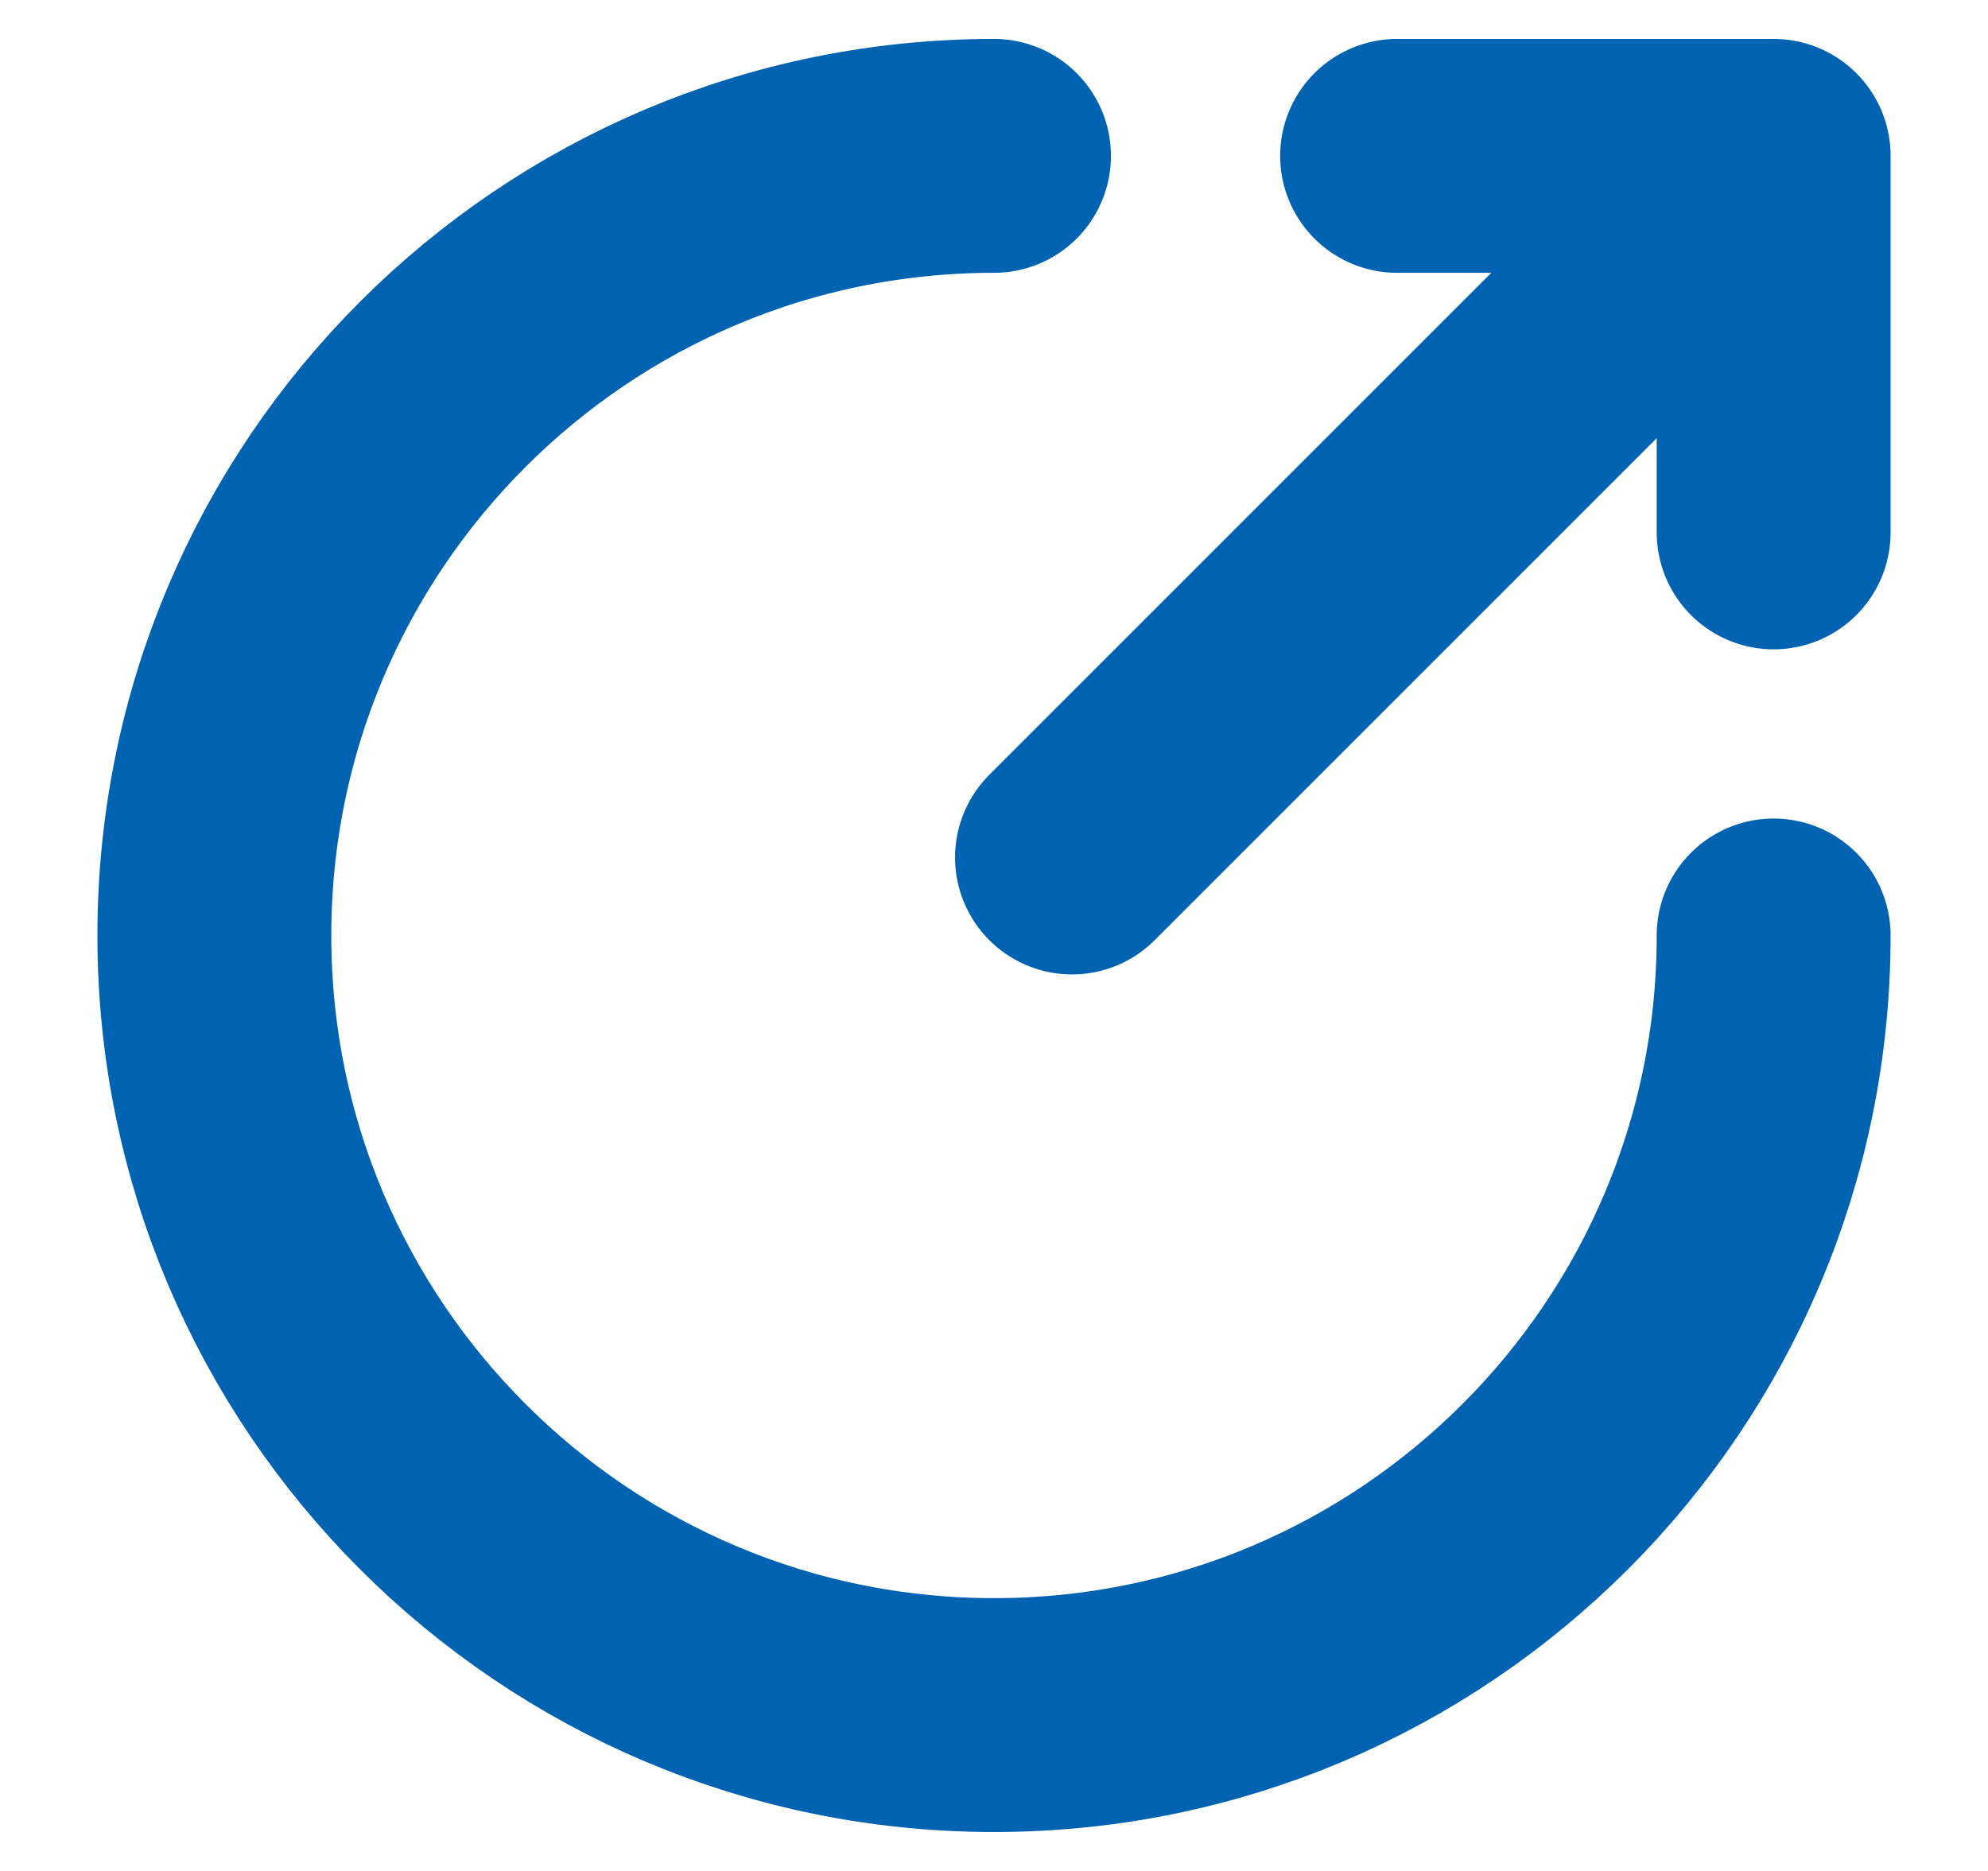
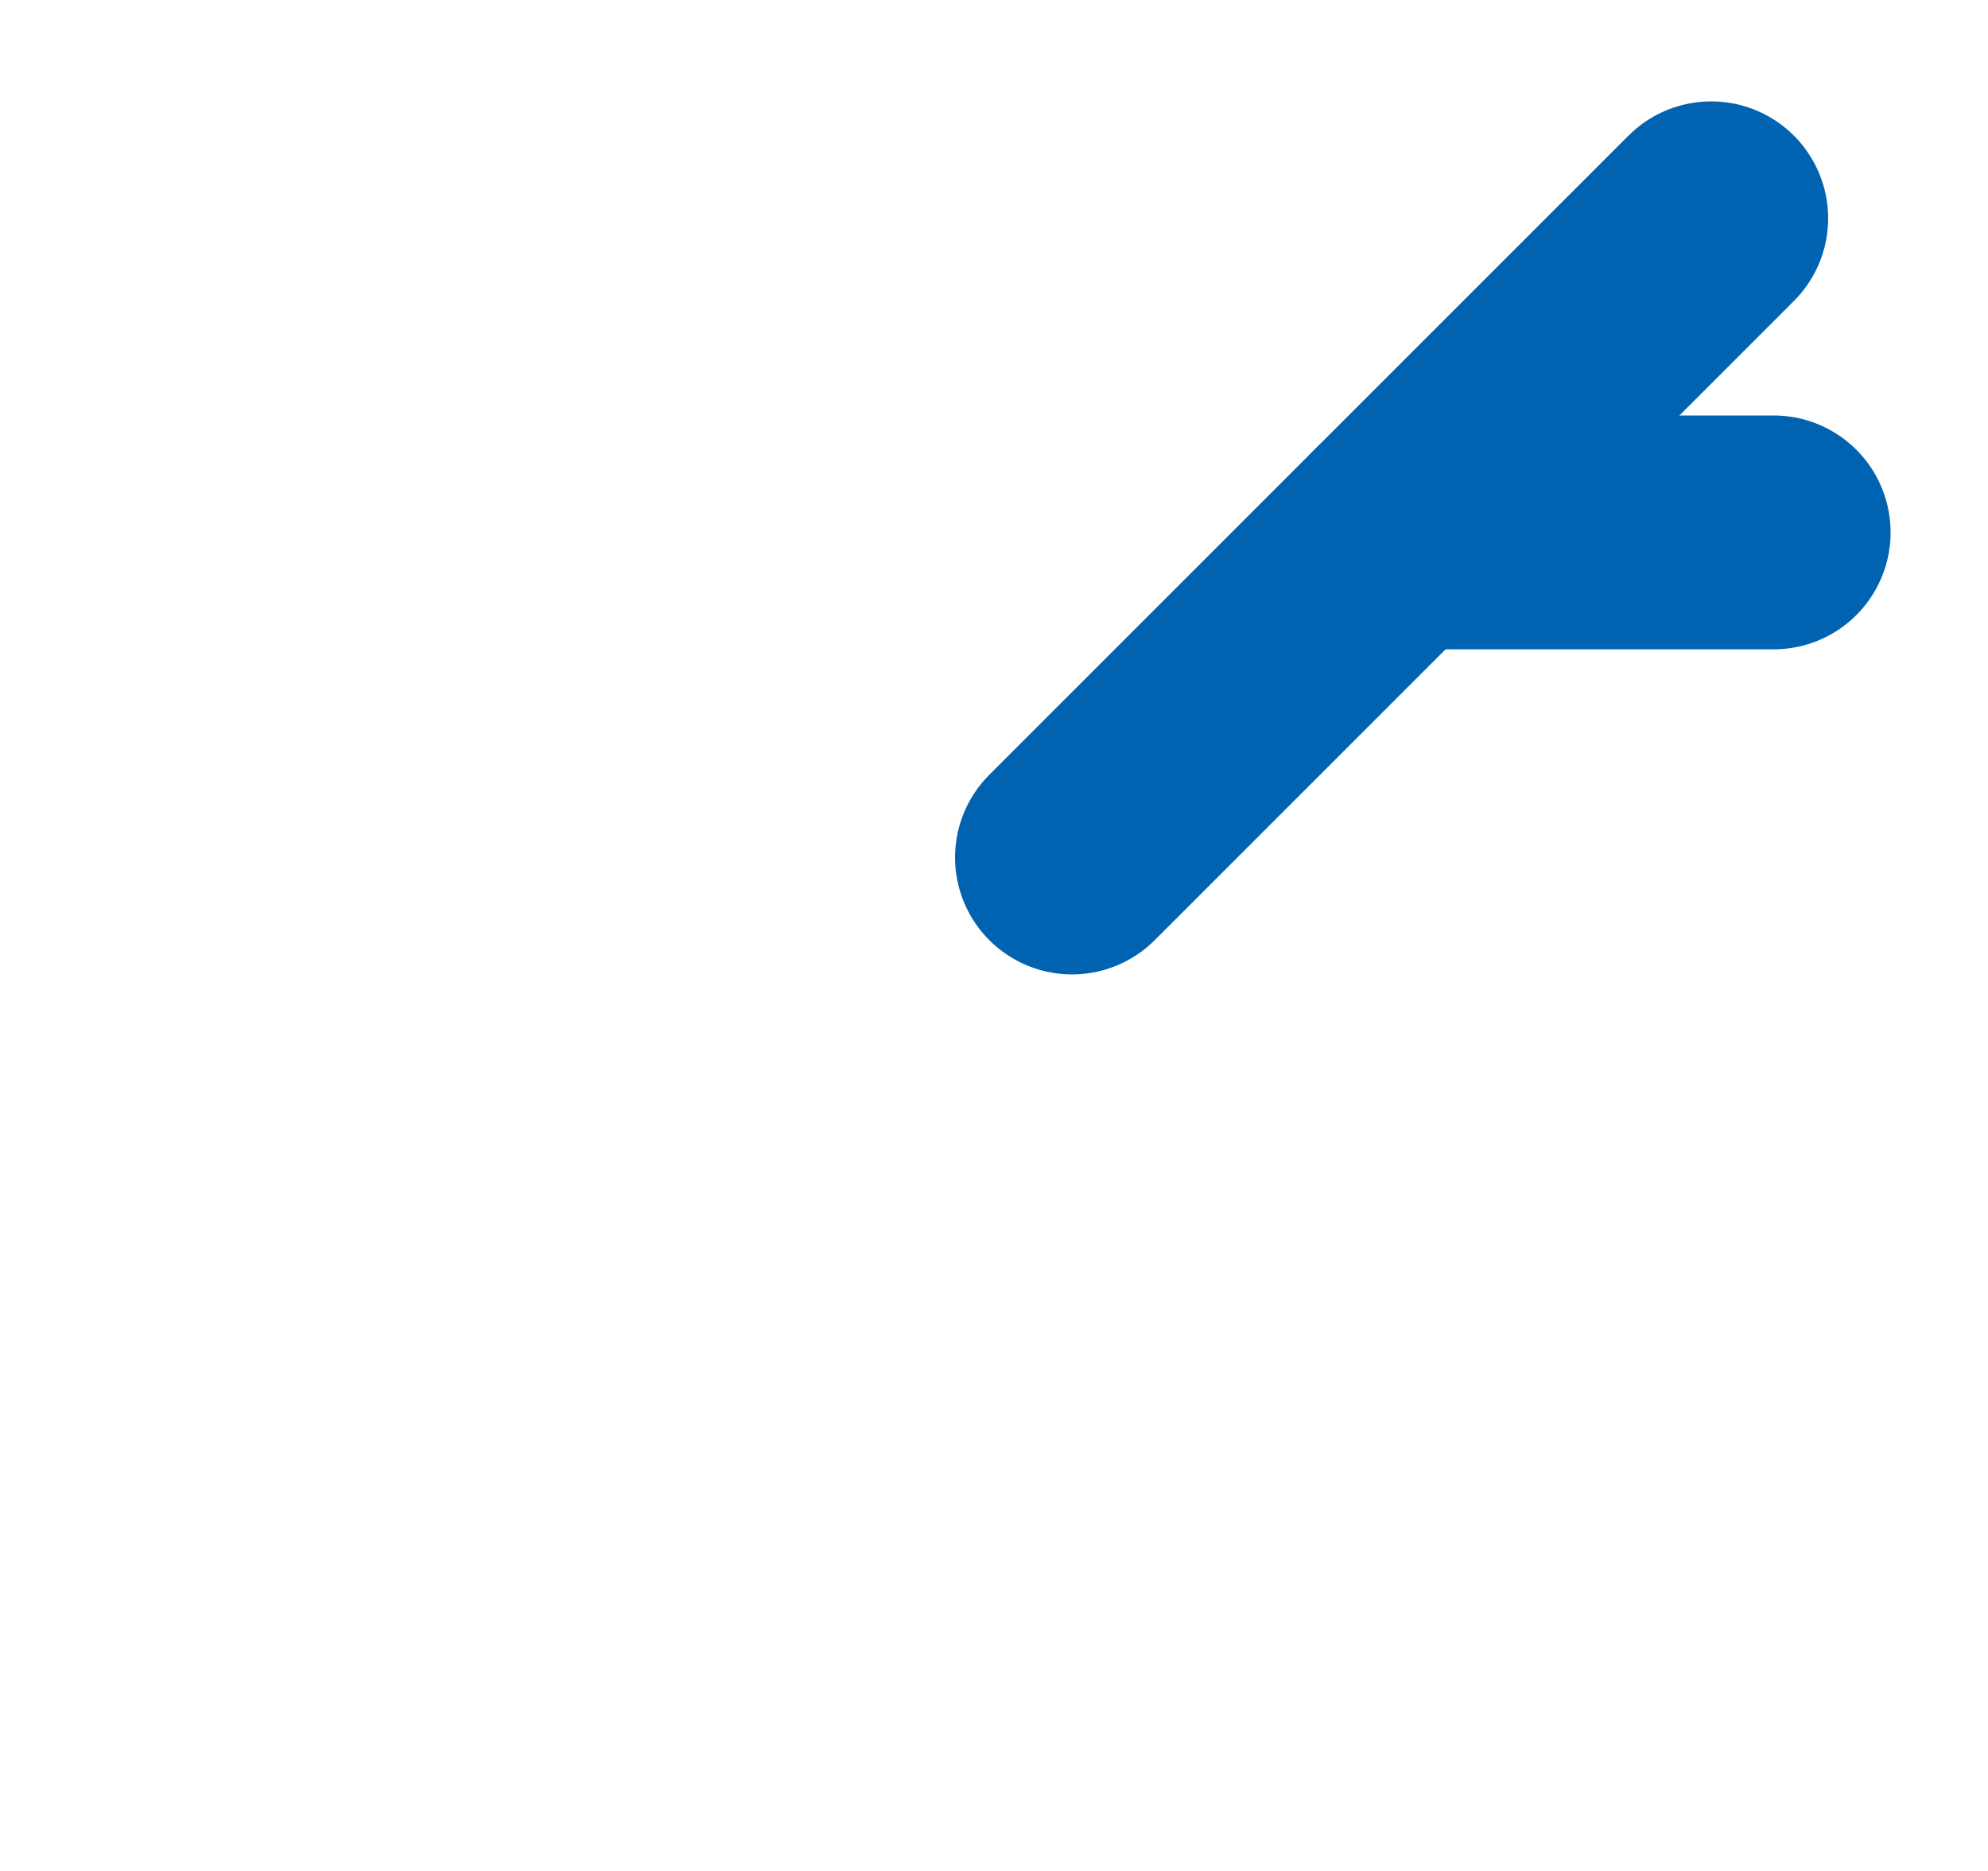
<svg xmlns="http://www.w3.org/2000/svg" width="17" height="16" viewBox="0 0 17 16" fill="none">
-   <path d="M8.5 1.333C4.82 1.333 1.833 4.32 1.833 8C1.833 11.68 4.82 14.667 8.5 14.667C12.18 14.667 15.167 11.68 15.167 8" stroke="#0063B2" stroke-width="2" stroke-miterlimit="10" stroke-linecap="round" stroke-linejoin="round" />
  <path d="M9.167 7.333L14.633 1.867" stroke="#0063B2" stroke-width="2" stroke-linecap="round" stroke-linejoin="round" />
-   <path d="M15.167 4.553V1.333H11.947" stroke="#0063B2" stroke-width="2" stroke-linecap="round" stroke-linejoin="round" />
+   <path d="M15.167 4.553H11.947" stroke="#0063B2" stroke-width="2" stroke-linecap="round" stroke-linejoin="round" />
</svg>